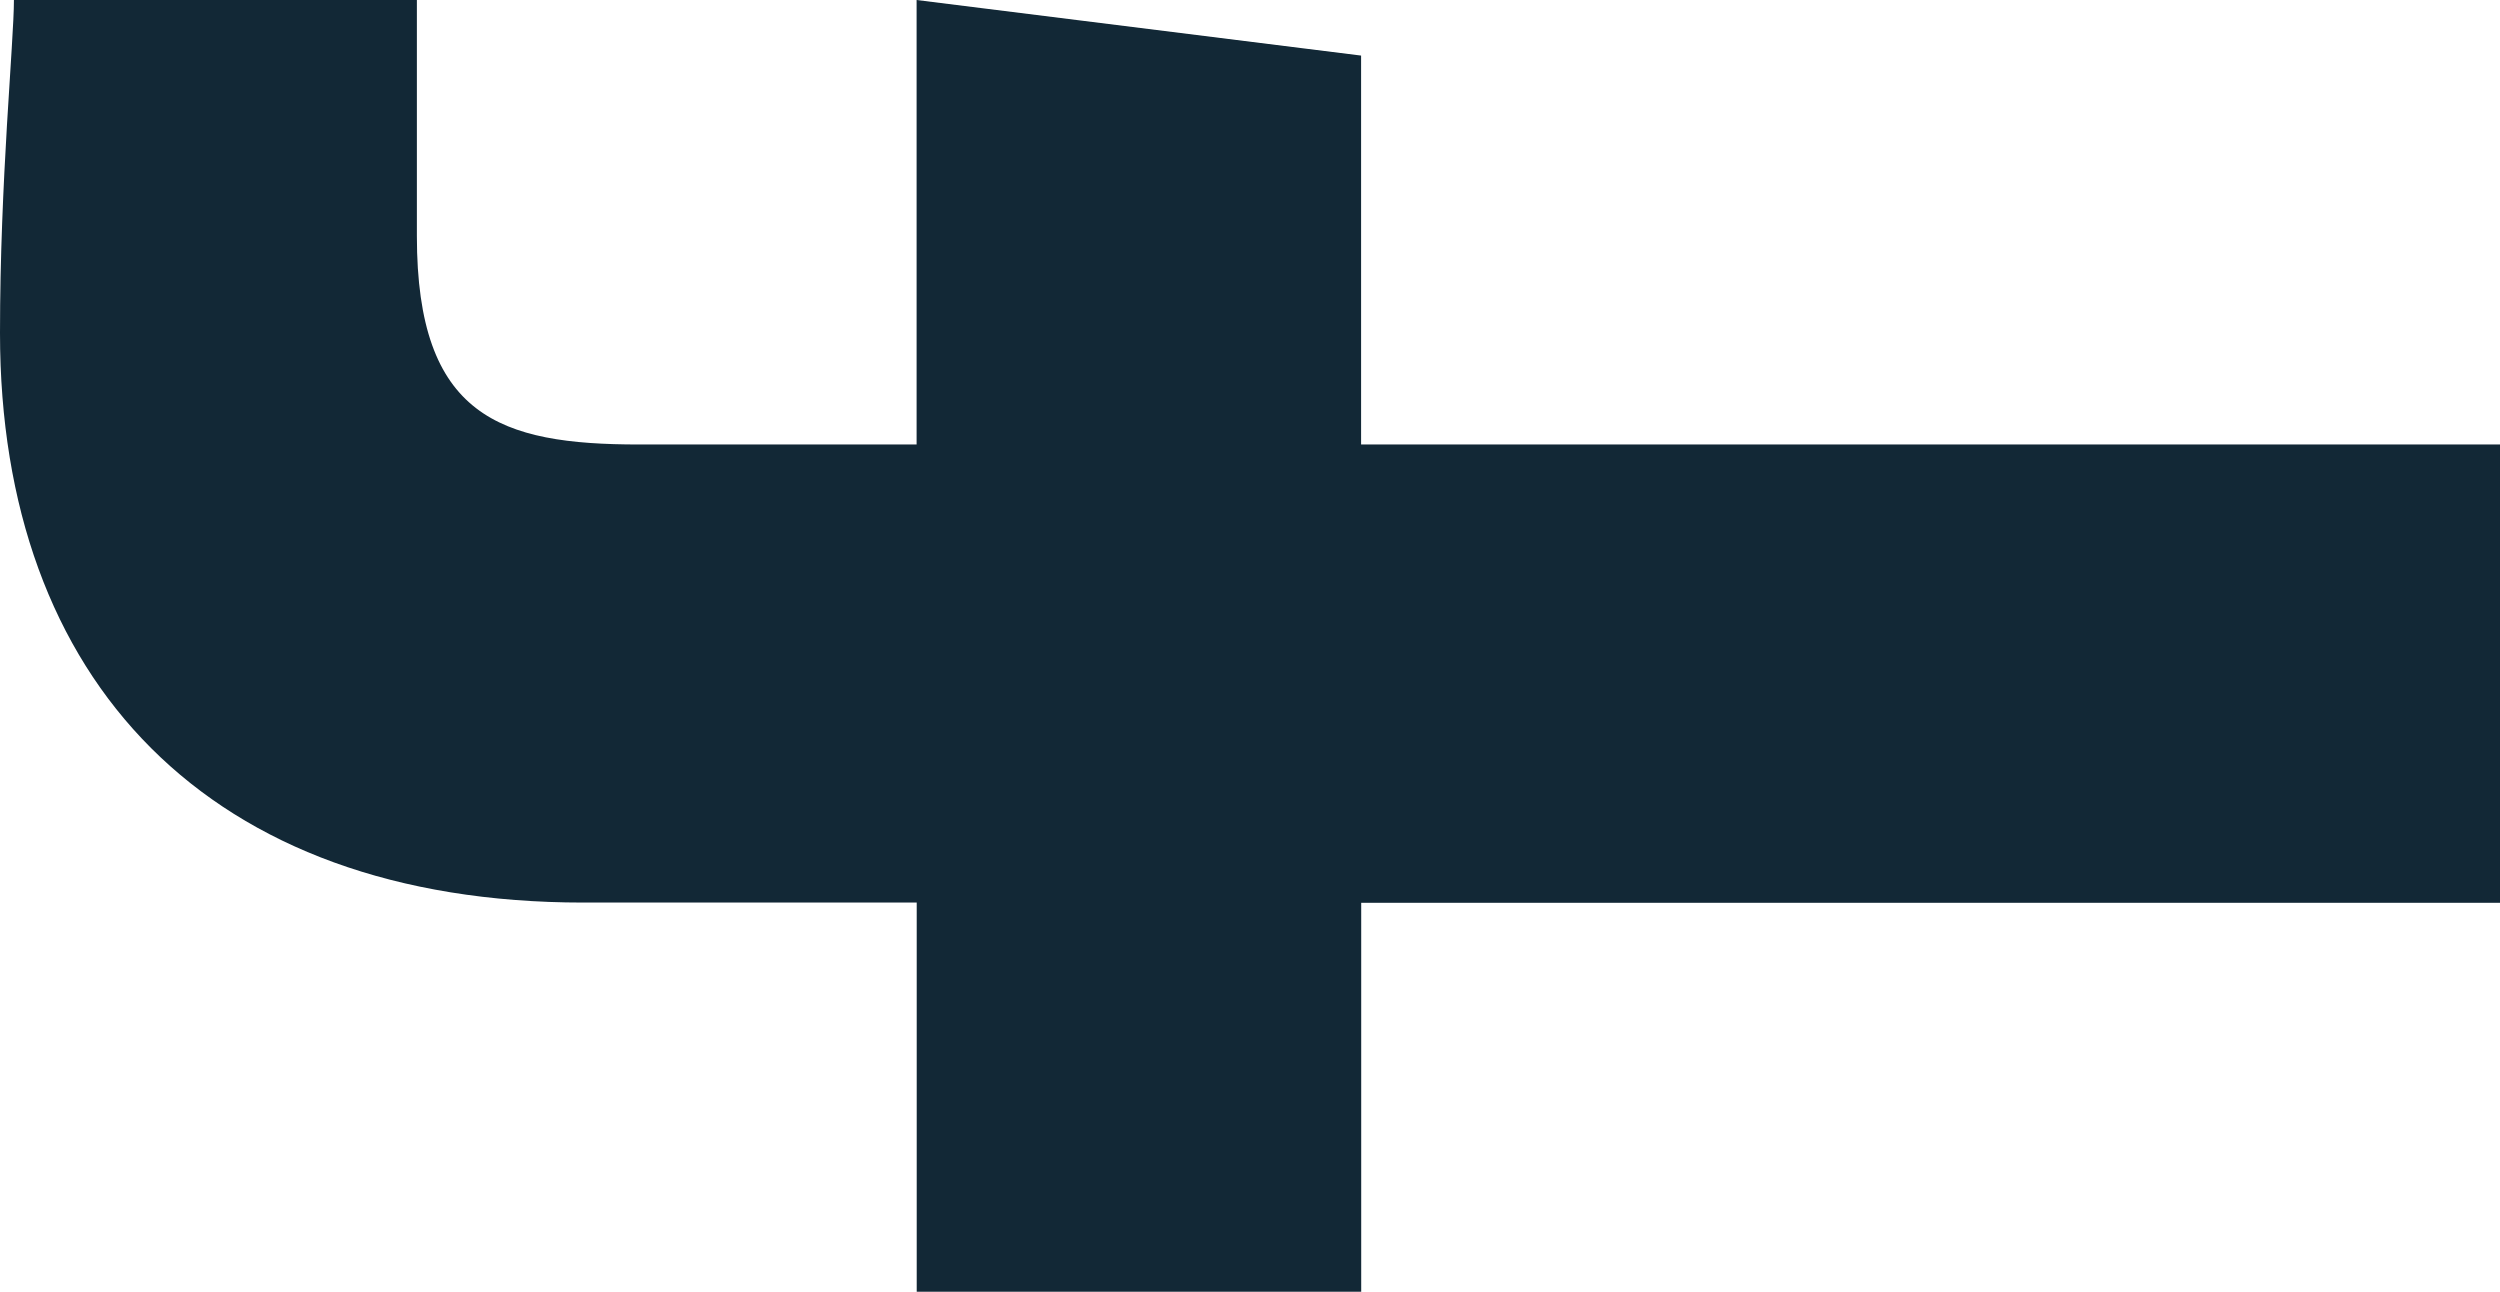
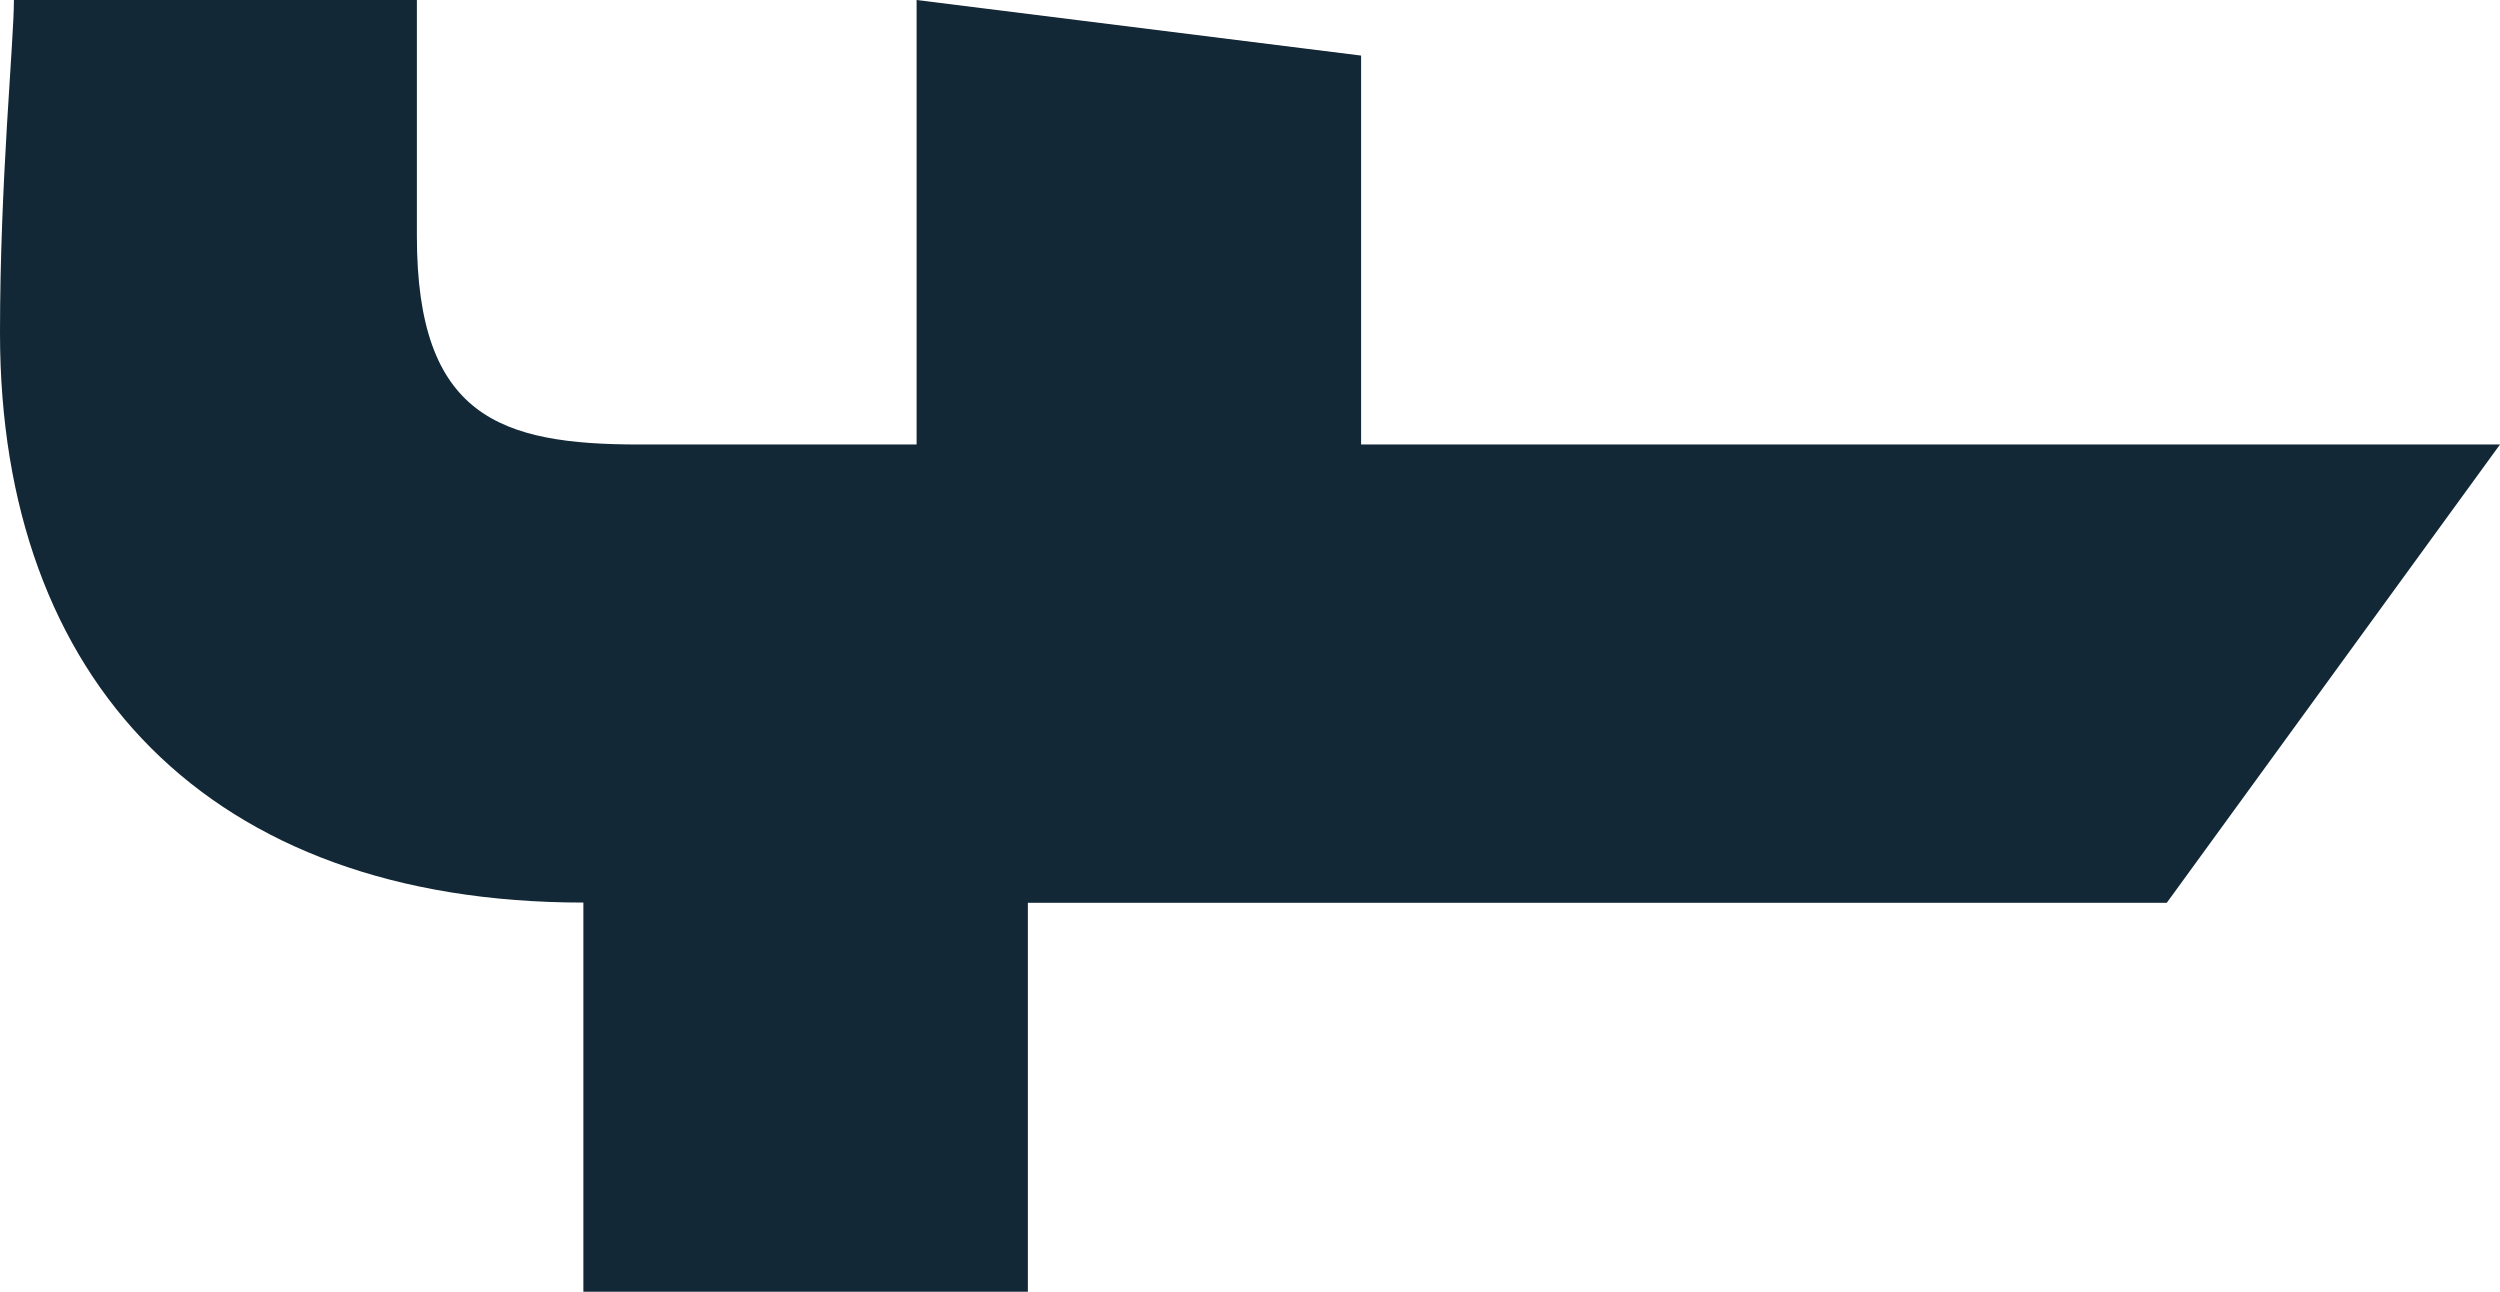
<svg xmlns="http://www.w3.org/2000/svg" width="21.907" height="11.319" viewBox="0 0 21.907 11.319">
  <g id="Group_17" data-name="Group 17" transform="translate(0 11.319) rotate(-90)">
-     <path id="Path_14" data-name="Path 14" d="M7.424,21.907v-9.98h3.408l.487-3.895H7.424V5.6c0-1.217.243-1.947,1.826-1.947h2.069V.122C10.953.122,9.736,0,8.4,0c-3.043,0-4.99,1.826-4.99,5.112V8.033H0v3.895H3.408v9.98Z" transform="translate(0)" fill="#122836" fill-rule="evenodd" />
+     <path id="Path_14" data-name="Path 14" d="M7.424,21.907v-9.98h3.408l.487-3.895H7.424V5.6c0-1.217.243-1.947,1.826-1.947h2.069V.122C10.953.122,9.736,0,8.4,0c-3.043,0-4.99,1.826-4.99,5.112H0v3.895H3.408v9.98Z" transform="translate(0)" fill="#122836" fill-rule="evenodd" />
  </g>
</svg>